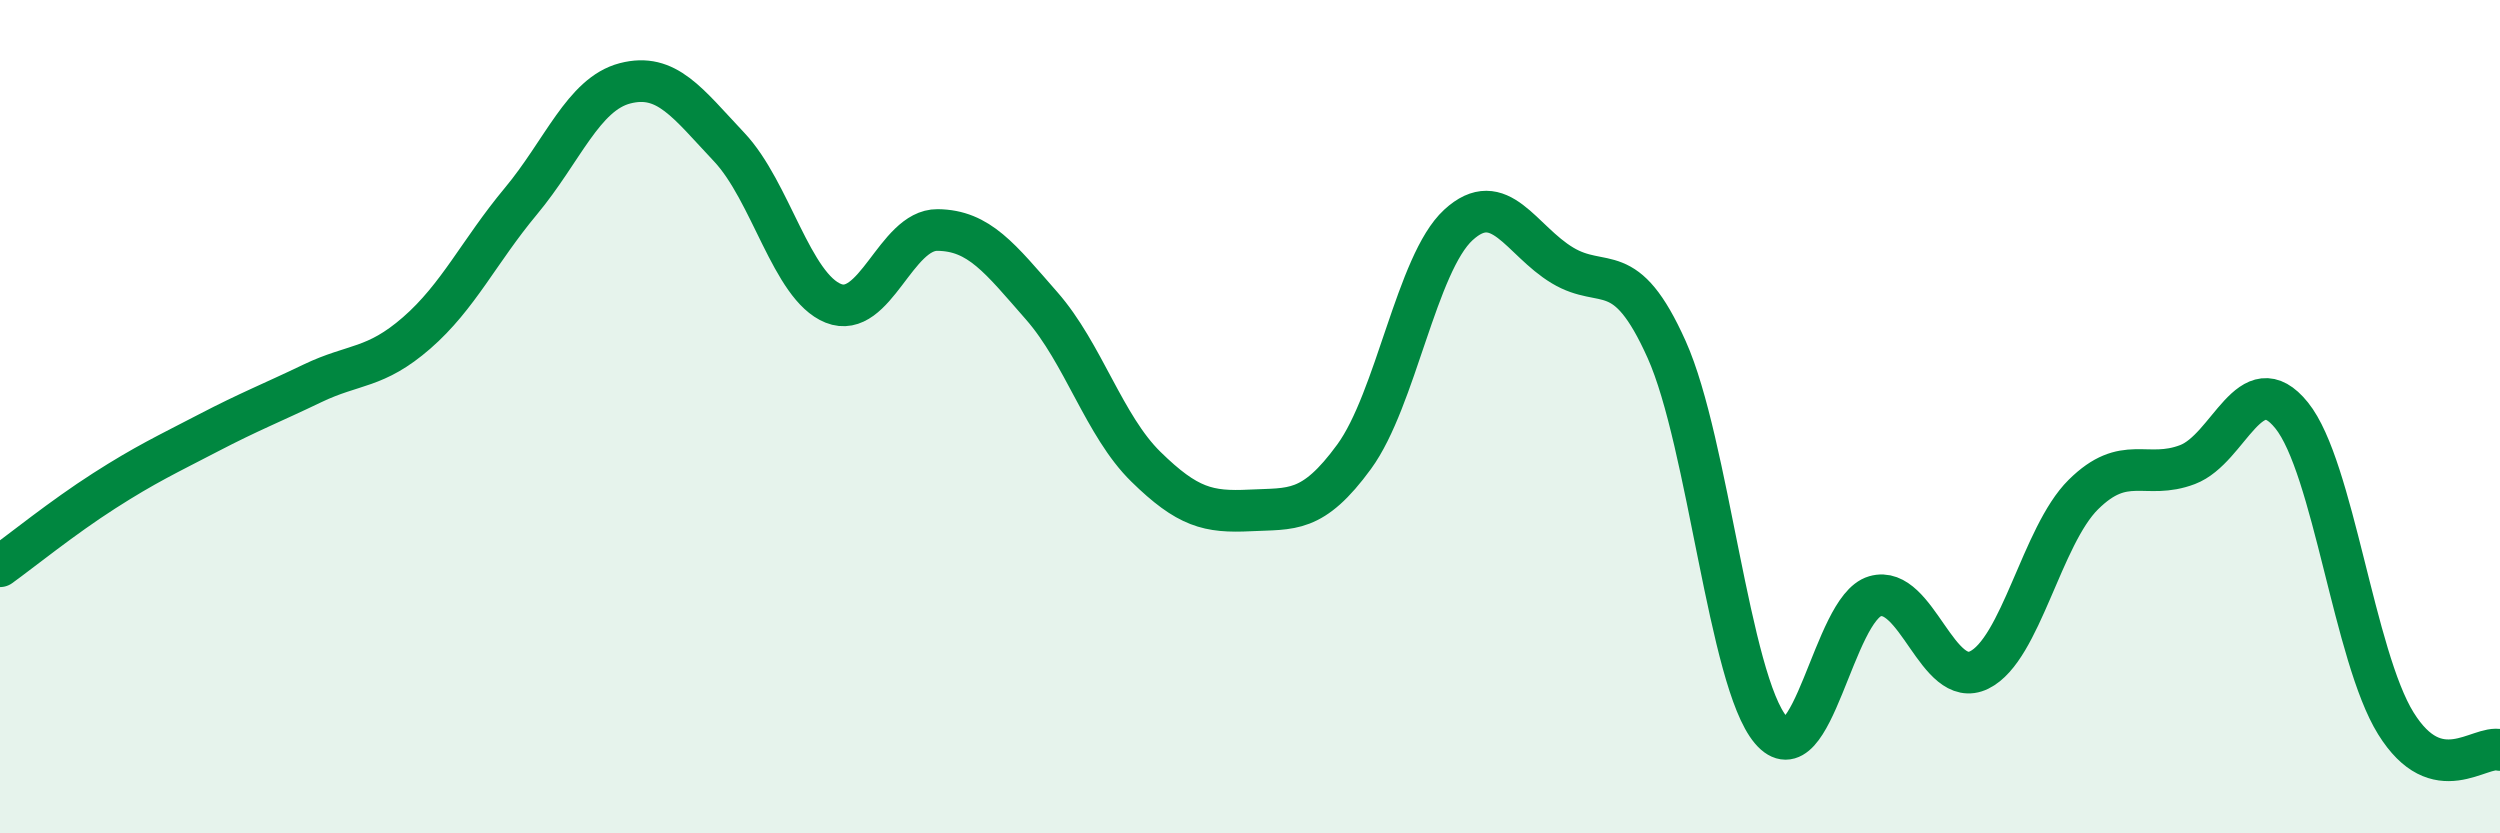
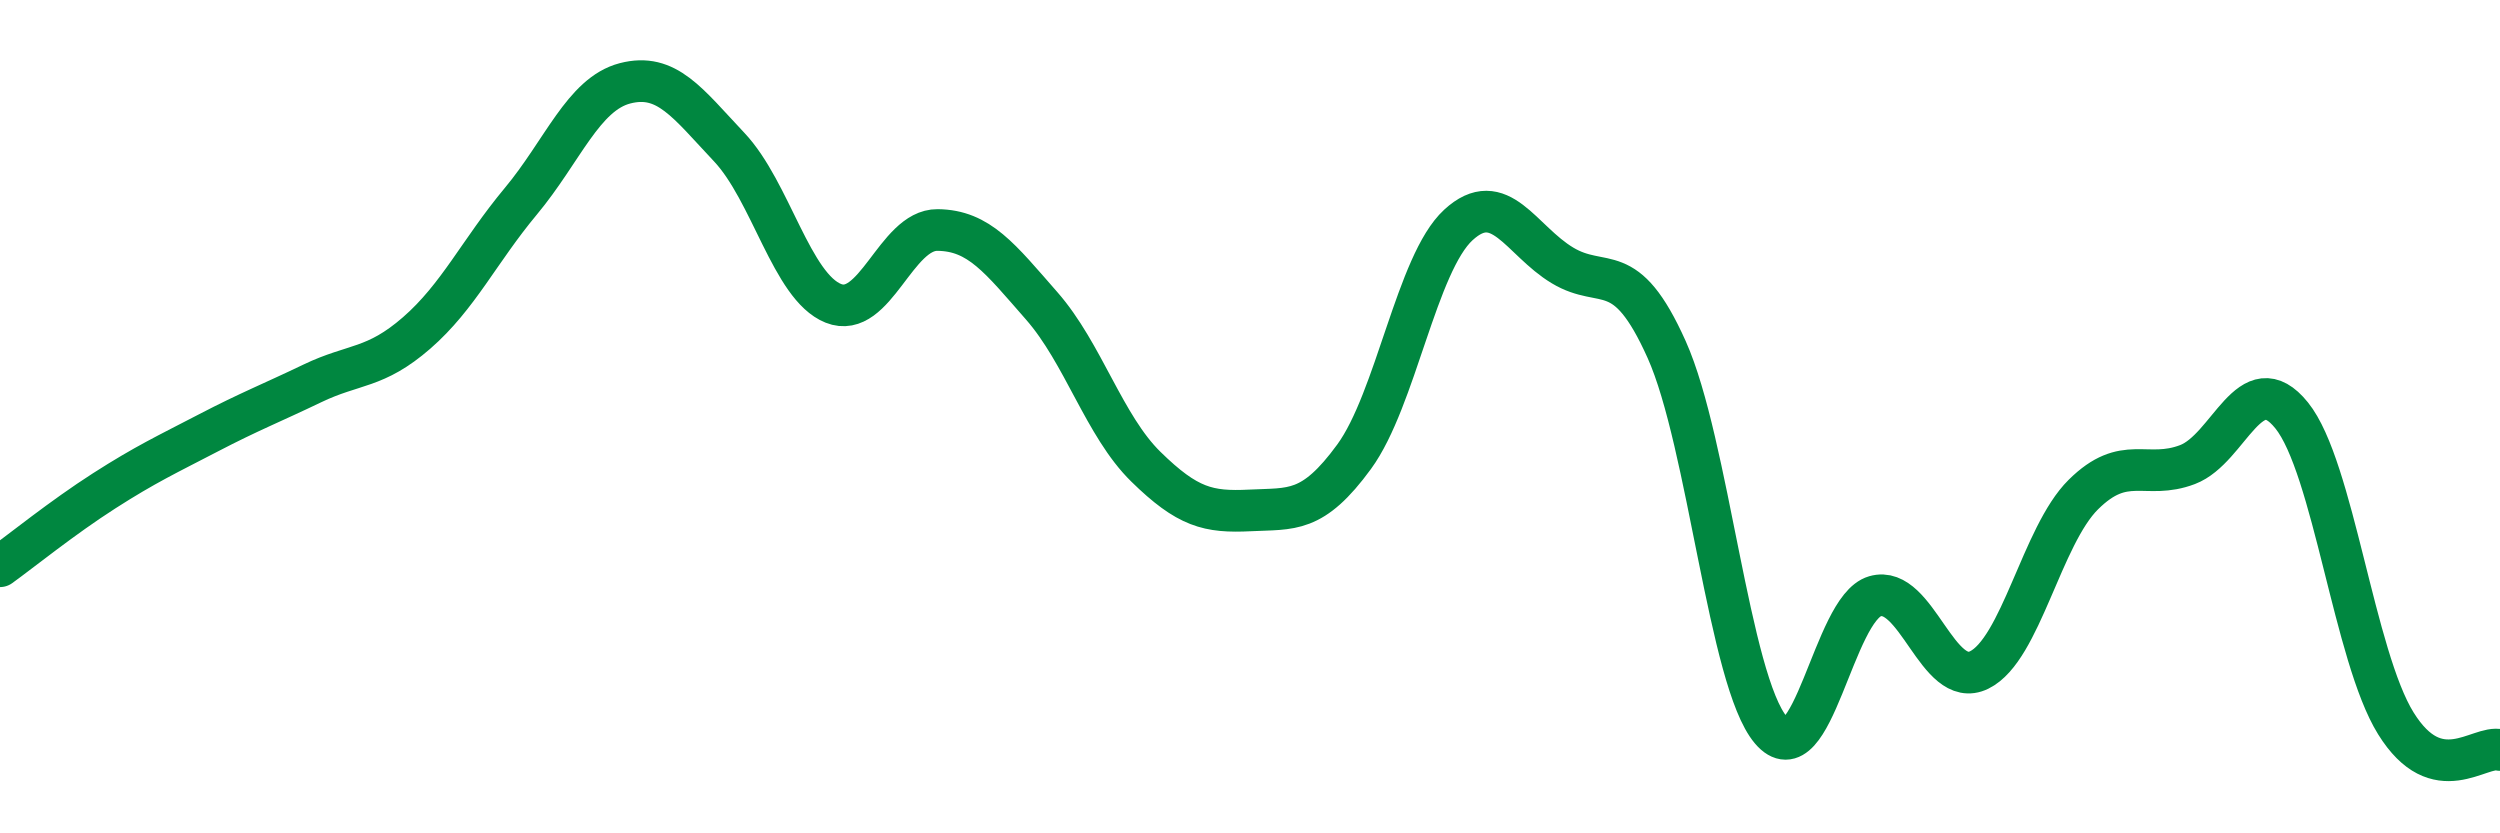
<svg xmlns="http://www.w3.org/2000/svg" width="60" height="20" viewBox="0 0 60 20">
-   <path d="M 0,13.59 C 0.5,13.23 1.5,12.42 2.5,11.78 C 3.5,11.14 4,10.91 5,10.39 C 6,9.87 6.5,9.68 7.5,9.2 C 8.5,8.72 9,8.86 10,7.99 C 11,7.12 11.5,6.03 12.5,4.83 C 13.5,3.63 14,2.26 15,2 C 16,1.74 16.5,2.47 17.5,3.53 C 18.5,4.59 19,6.88 20,7.28 C 21,7.68 21.5,5.51 22.5,5.52 C 23.5,5.53 24,6.2 25,7.34 C 26,8.48 26.5,10.22 27.5,11.2 C 28.5,12.18 29,12.3 30,12.25 C 31,12.2 31.5,12.33 32.5,10.96 C 33.5,9.59 34,6.32 35,5.4 C 36,4.48 36.5,5.77 37.5,6.37 C 38.5,6.97 39,6.16 40,8.39 C 41,10.62 41.5,16.34 42.5,17.52 C 43.5,18.7 44,14.6 45,14.31 C 46,14.02 46.5,16.57 47.5,16.08 C 48.5,15.59 49,12.86 50,11.87 C 51,10.88 51.5,11.53 52.5,11.15 C 53.5,10.77 54,8.73 55,9.97 C 56,11.21 56.5,15.75 57.5,17.36 C 58.5,18.97 59.5,17.87 60,18L60 20L0 20Z" fill="#008740" opacity="0.1" stroke-linecap="round" stroke-linejoin="round" />
  <path d="M 0,13.59 C 0.5,13.23 1.5,12.42 2.5,11.78 C 3.5,11.14 4,10.91 5,10.39 C 6,9.87 6.5,9.68 7.5,9.2 C 8.5,8.72 9,8.86 10,7.99 C 11,7.12 11.5,6.03 12.5,4.83 C 13.5,3.63 14,2.26 15,2 C 16,1.74 16.5,2.47 17.5,3.53 C 18.5,4.59 19,6.88 20,7.28 C 21,7.68 21.5,5.51 22.5,5.52 C 23.5,5.53 24,6.2 25,7.34 C 26,8.48 26.5,10.22 27.5,11.2 C 28.5,12.18 29,12.3 30,12.25 C 31,12.2 31.5,12.33 32.5,10.96 C 33.5,9.59 34,6.32 35,5.4 C 36,4.48 36.5,5.77 37.5,6.37 C 38.5,6.97 39,6.16 40,8.39 C 41,10.62 41.5,16.34 42.5,17.52 C 43.5,18.7 44,14.6 45,14.31 C 46,14.02 46.5,16.57 47.5,16.08 C 48.5,15.59 49,12.86 50,11.87 C 51,10.88 51.5,11.53 52.5,11.15 C 53.5,10.77 54,8.73 55,9.97 C 56,11.21 56.5,15.75 57.5,17.36 C 58.5,18.97 59.5,17.87 60,18" stroke="#008740" stroke-width="1" fill="none" stroke-linecap="round" stroke-linejoin="round" />
</svg>